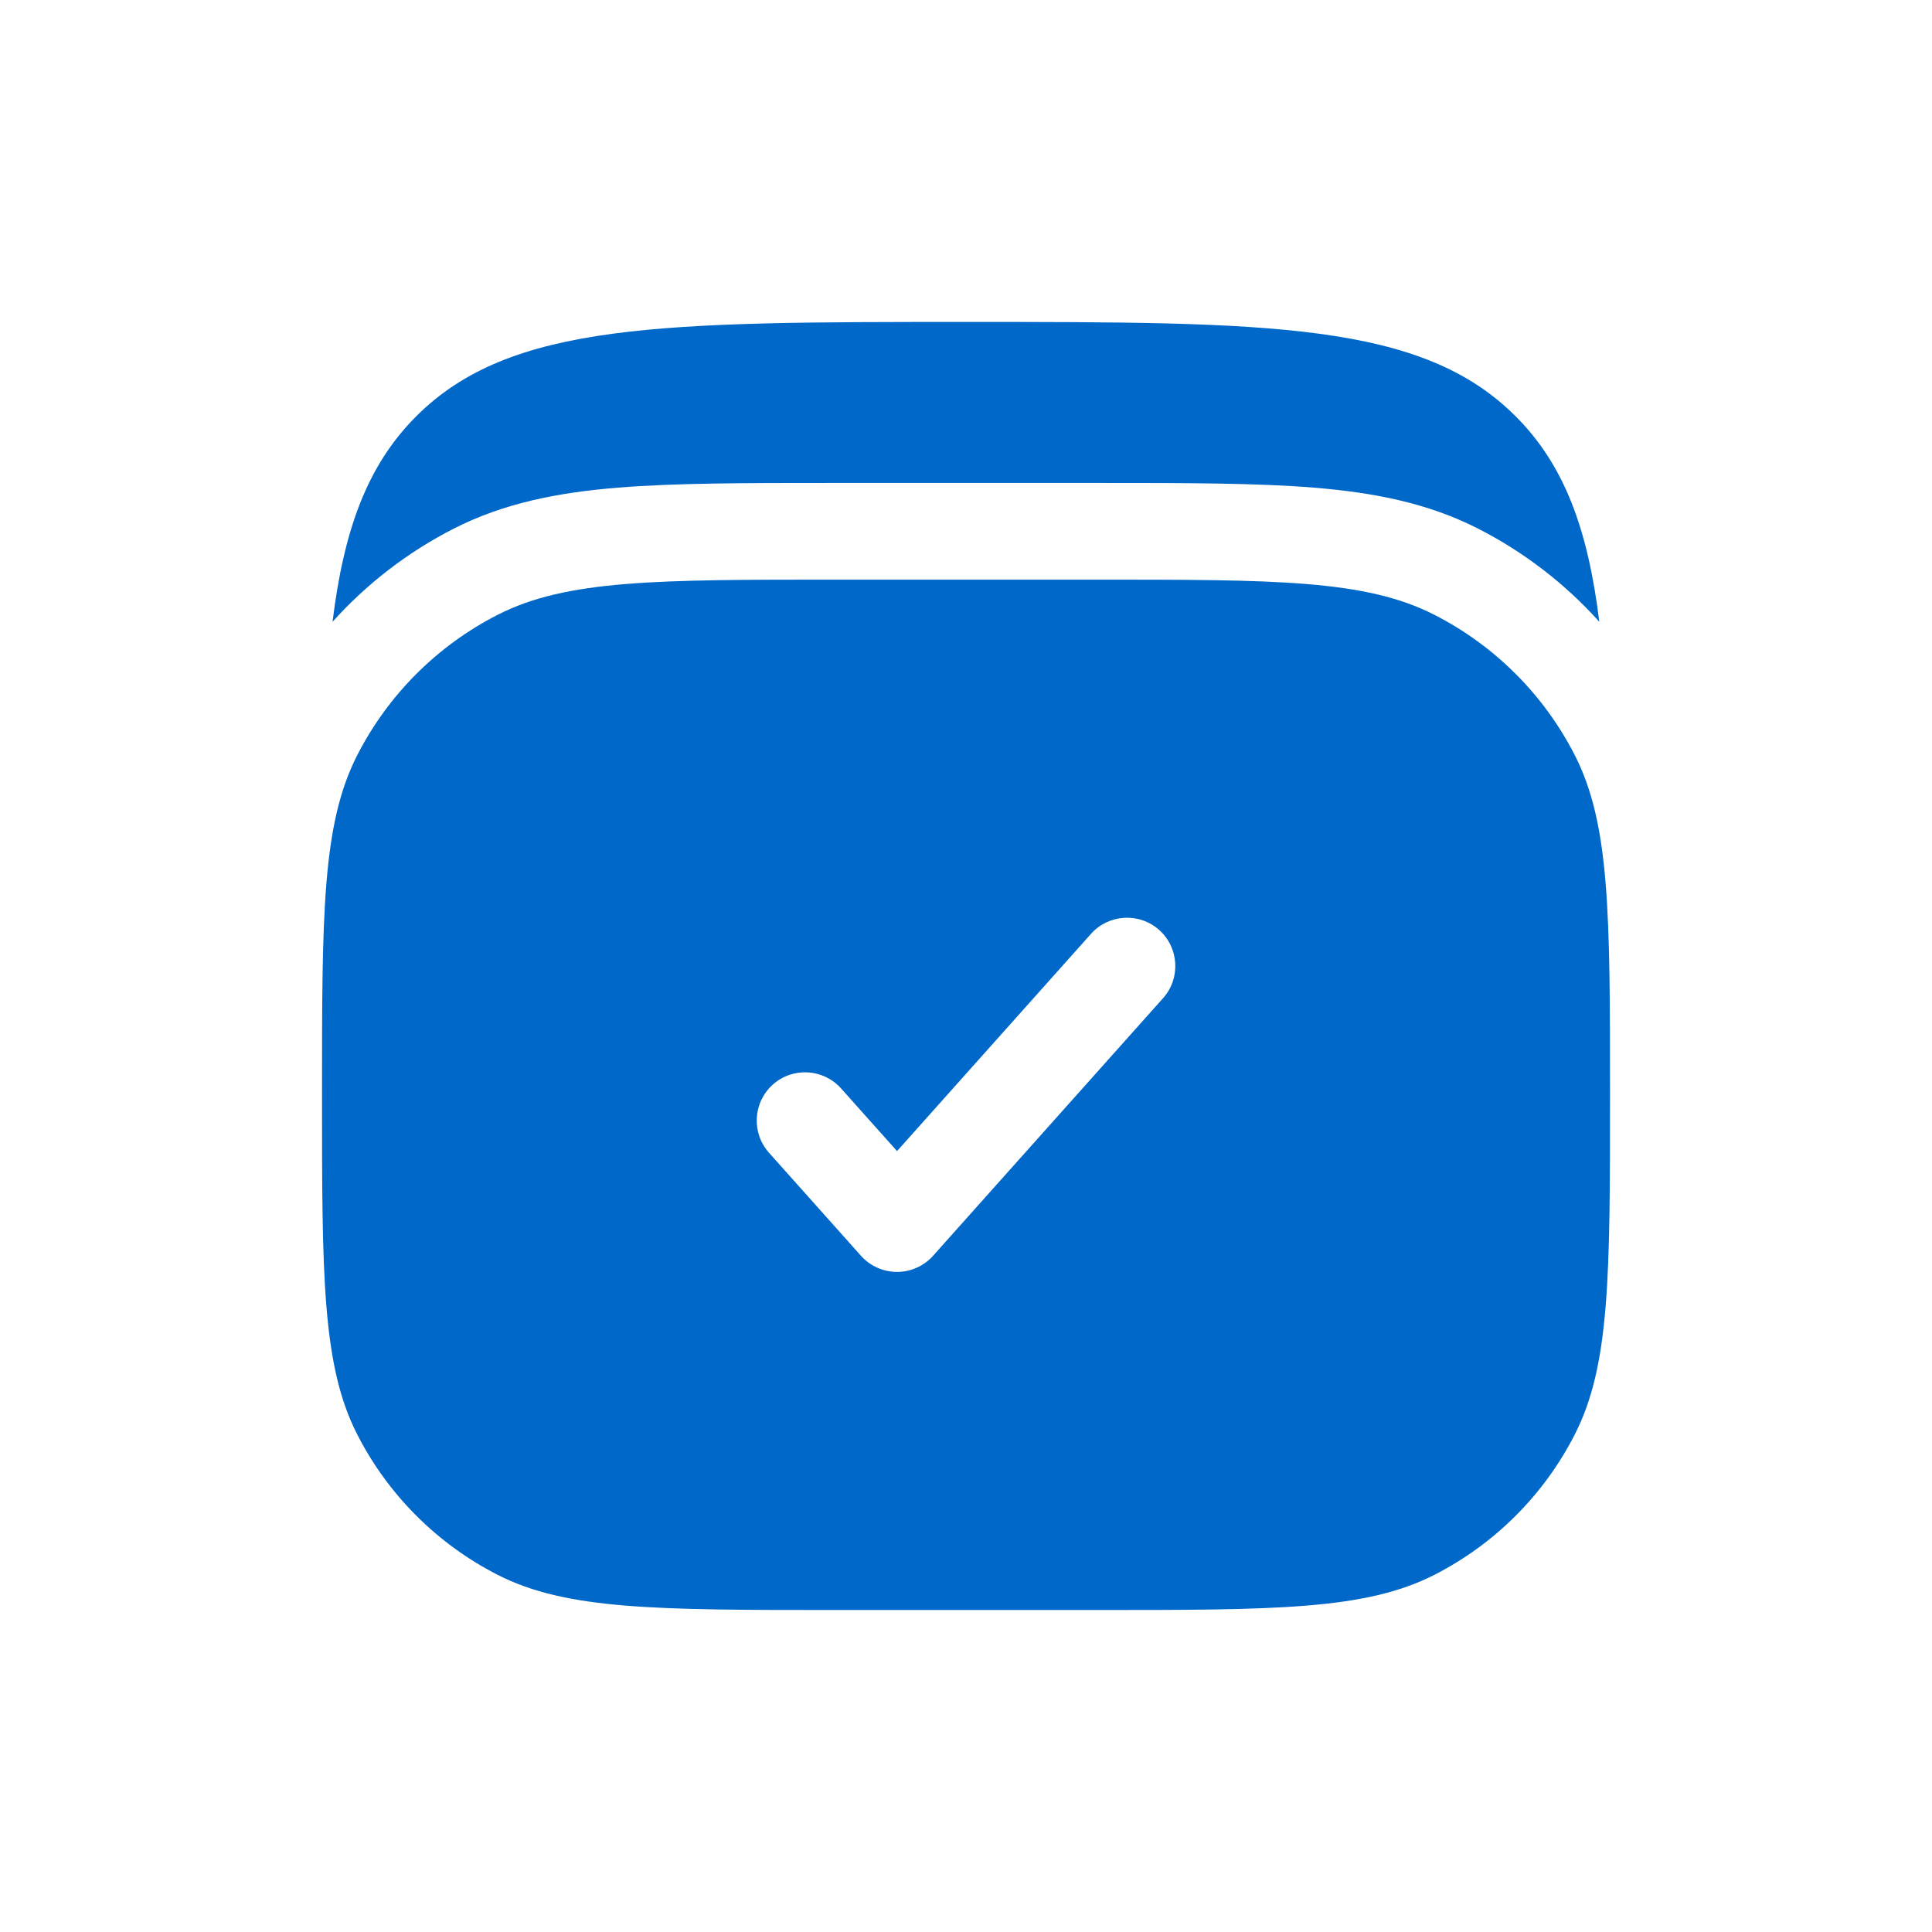
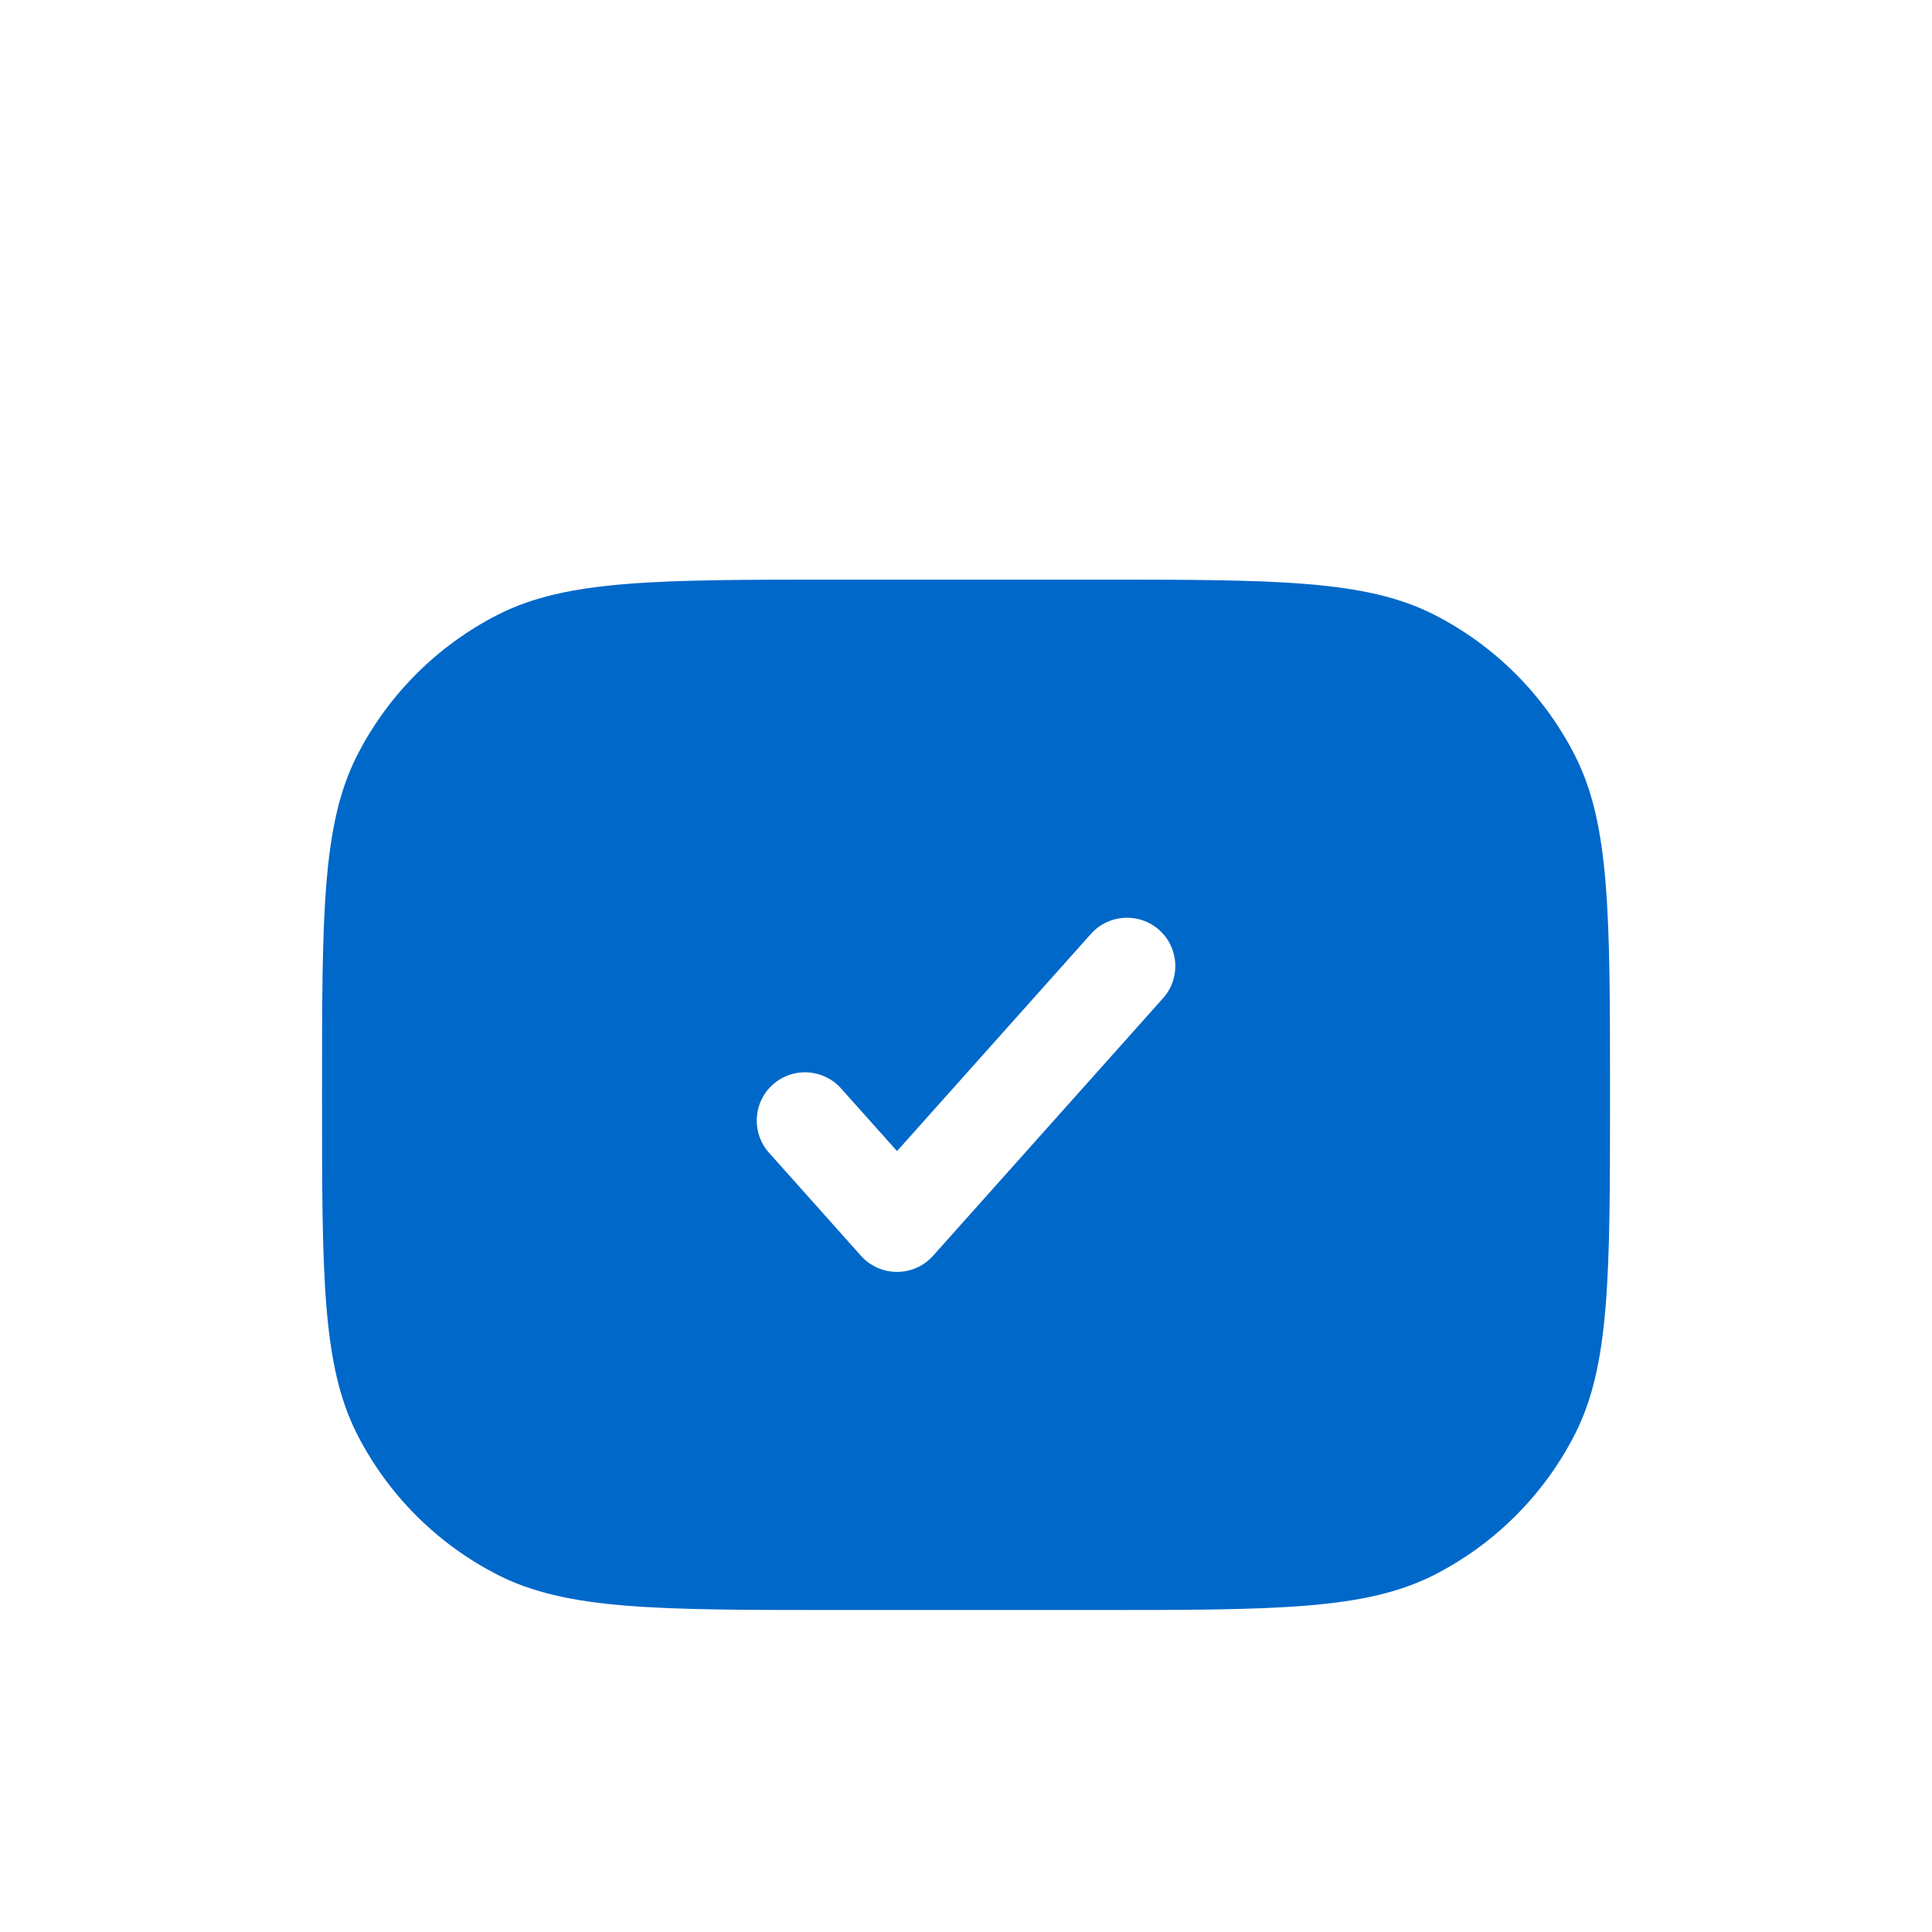
<svg xmlns="http://www.w3.org/2000/svg" width="56" height="56" viewBox="0 0 56 56" fill="none">
  <path fill-rule="evenodd" clip-rule="evenodd" d="M10.351 21.897C9.334 23.893 9.334 26.507 9.334 31.734C9.334 36.961 9.334 39.575 10.351 41.571C11.246 43.328 12.674 44.755 14.43 45.65C16.427 46.667 19.04 46.667 24.267 46.667H31.734C36.961 46.667 39.575 46.667 41.571 45.65C43.327 44.755 44.755 43.328 45.65 41.571C46.667 39.575 46.667 36.961 46.667 31.734C46.667 26.507 46.667 23.893 45.65 21.897C44.755 20.141 43.327 18.713 41.571 17.818C39.575 16.801 36.961 16.801 31.734 16.801H24.267C19.04 16.801 16.427 16.801 14.43 17.818C12.674 18.713 11.246 20.141 10.351 21.897ZM33.712 28.933C34.227 28.357 34.176 27.471 33.6 26.956C33.023 26.442 32.138 26.492 31.623 27.068L26.001 33.365L24.378 31.548C23.863 30.972 22.978 30.922 22.402 31.436C21.825 31.951 21.775 32.837 22.29 33.413L24.956 36.4C25.222 36.697 25.602 36.867 26.001 36.867C26.399 36.867 26.779 36.697 27.045 36.4L33.712 28.933Z" fill="#0068C9" />
-   <path d="M43.931 12.066C41.197 9.332 36.797 9.332 27.998 9.332C19.198 9.332 14.799 9.332 12.065 12.066C10.651 13.48 9.968 15.339 9.639 18.023C10.629 16.921 11.819 16.002 13.156 15.321C14.615 14.578 16.177 14.277 17.906 14.135C19.577 13.999 21.633 13.999 24.147 13.999H31.848C34.362 13.999 36.418 13.999 38.089 14.135C39.819 14.277 41.381 14.578 42.84 15.321C44.176 16.002 45.366 16.921 46.357 18.023C46.027 15.339 45.345 13.48 43.931 12.066Z" fill="#0068C9" />
</svg>